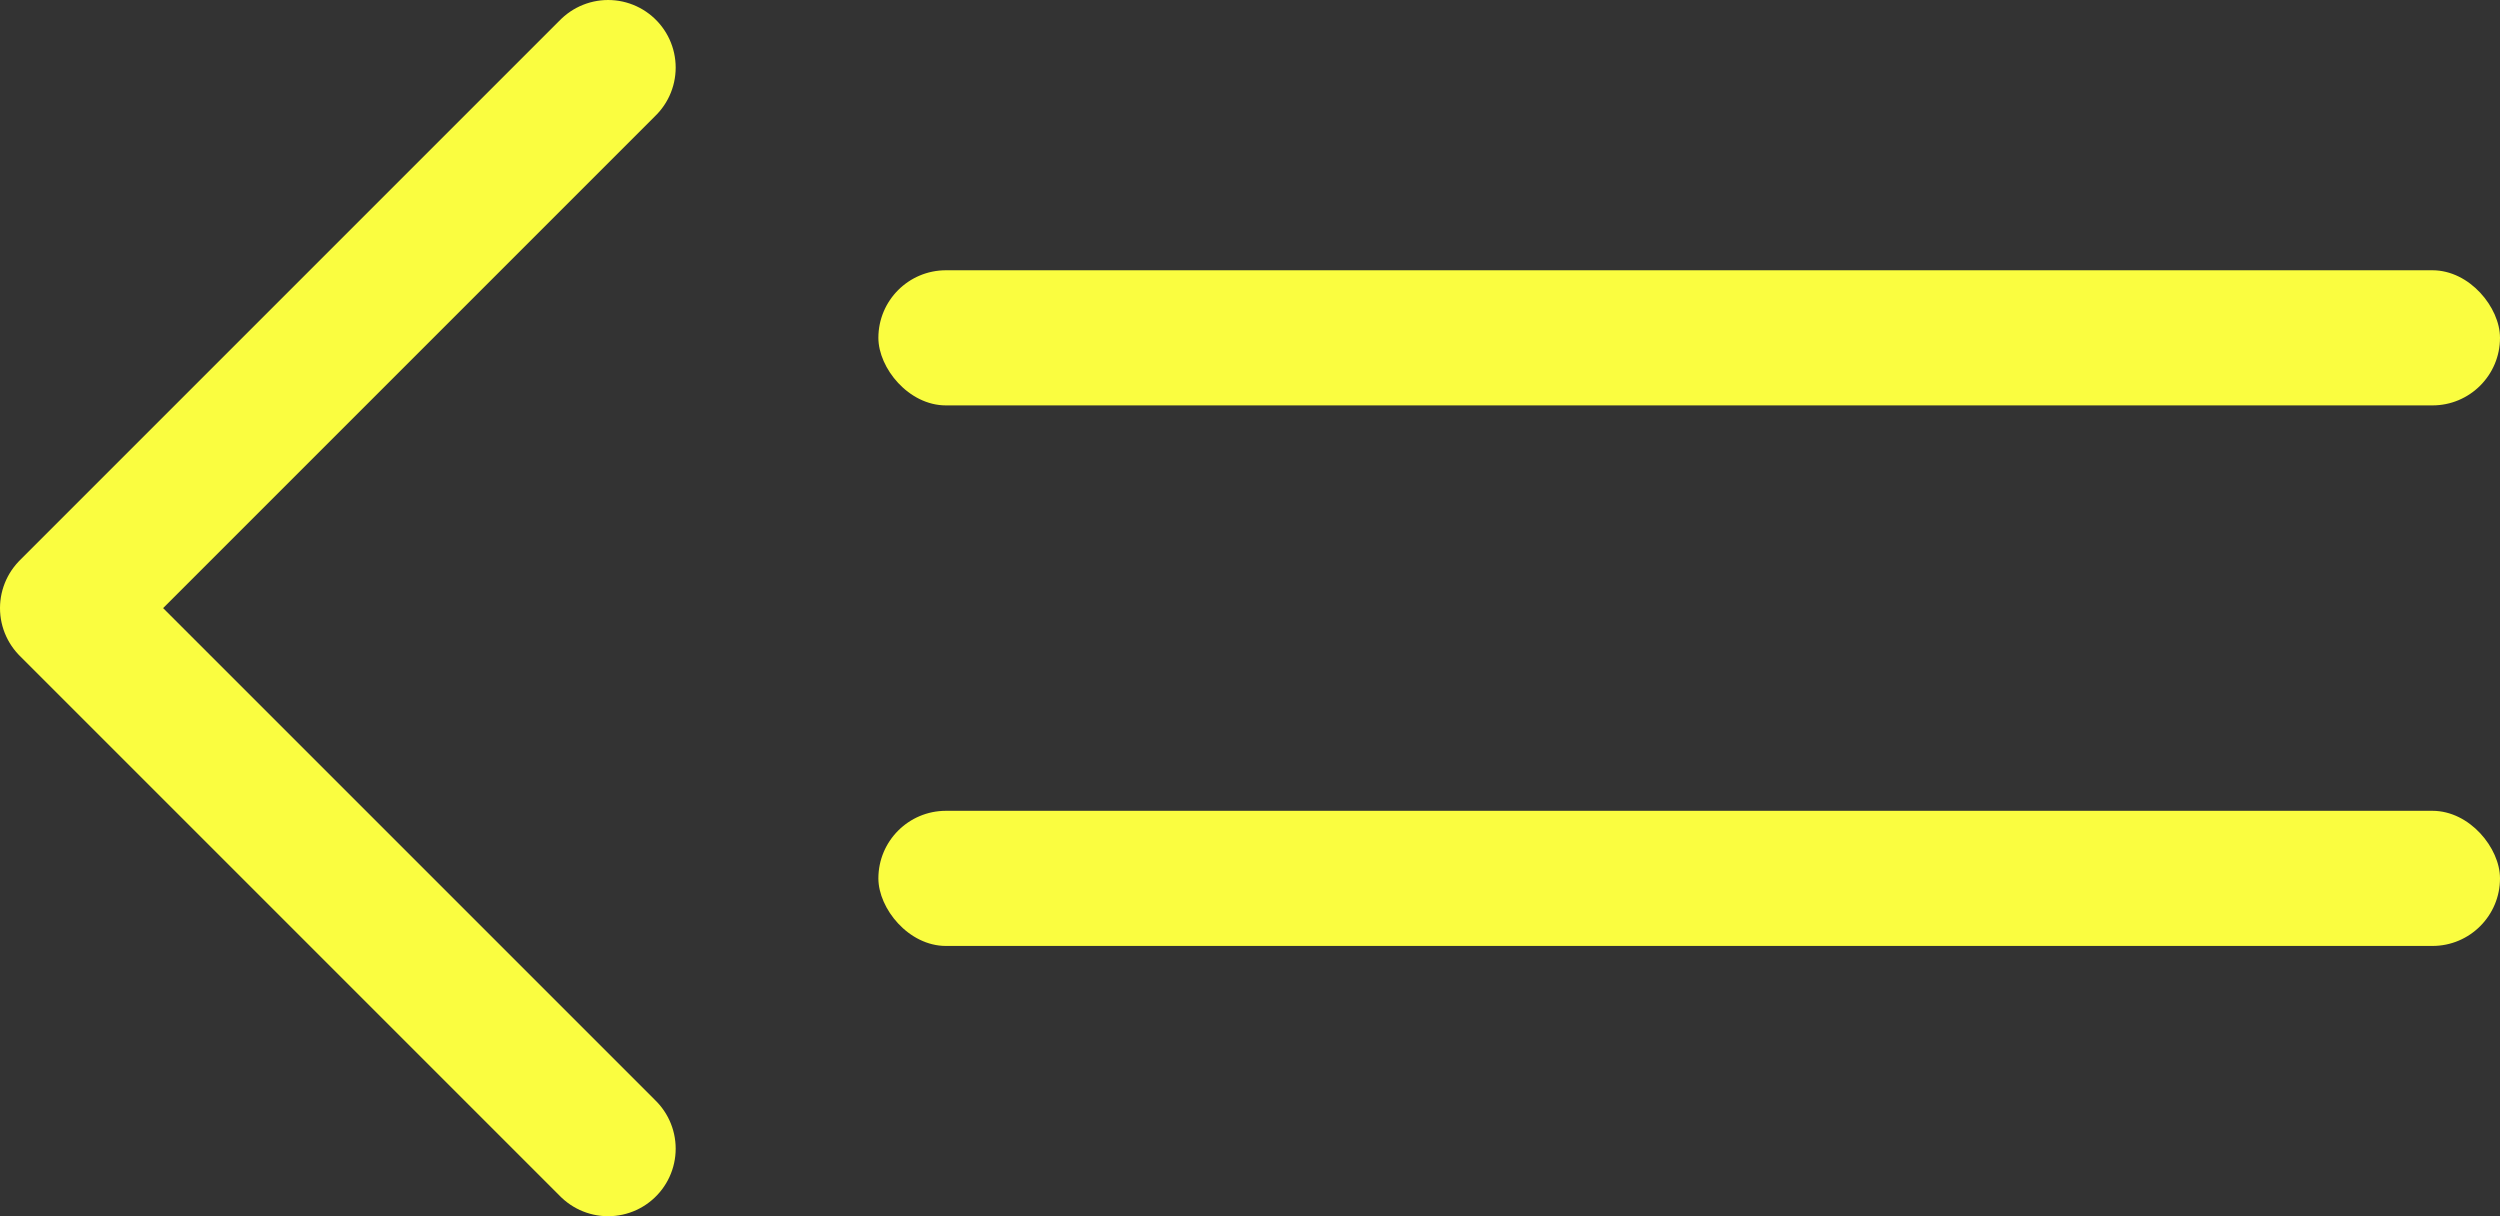
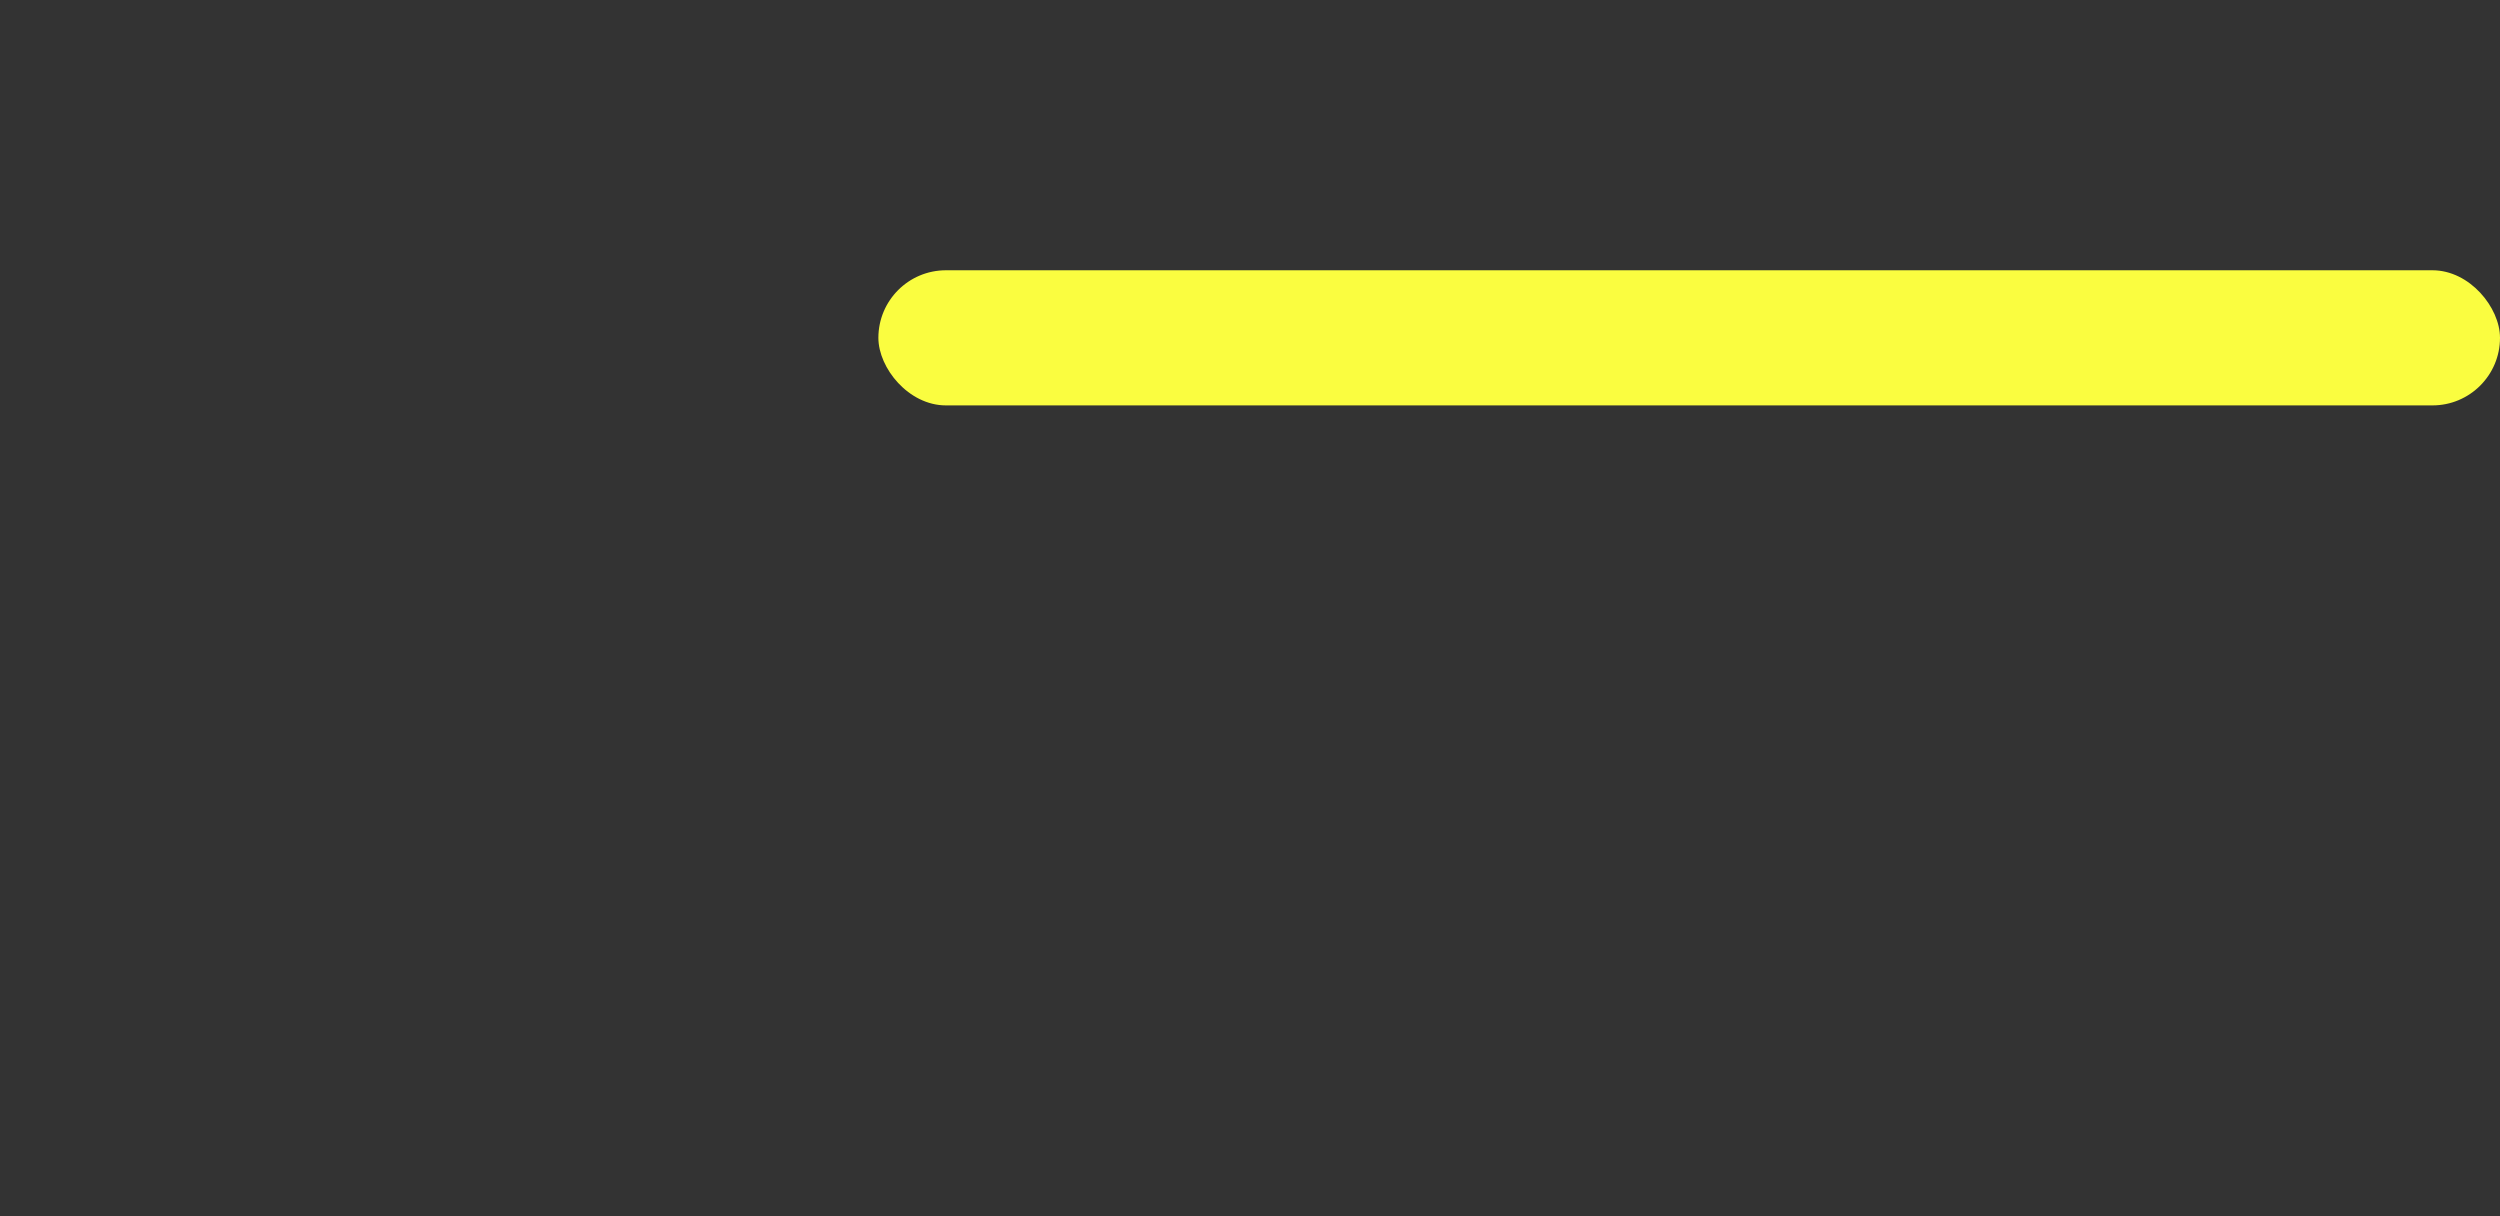
<svg xmlns="http://www.w3.org/2000/svg" width="37" height="18" viewBox="0 0 37 18" fill="none">
  <rect x="0" y="0" width="37" height="18" fill="#333333" stroke="none" />
-   <path d="M9 17L1 9L9 1" stroke="#FAFD40" stroke-width="2" stroke-linecap="round" stroke-linejoin="round" />
  <rect x="13" y="4" width="24" height="2" rx="1" fill="#FAFD40" />
-   <rect x="13" y="12" width="24" height="2" rx="1" fill="#FAFD40" />
</svg>